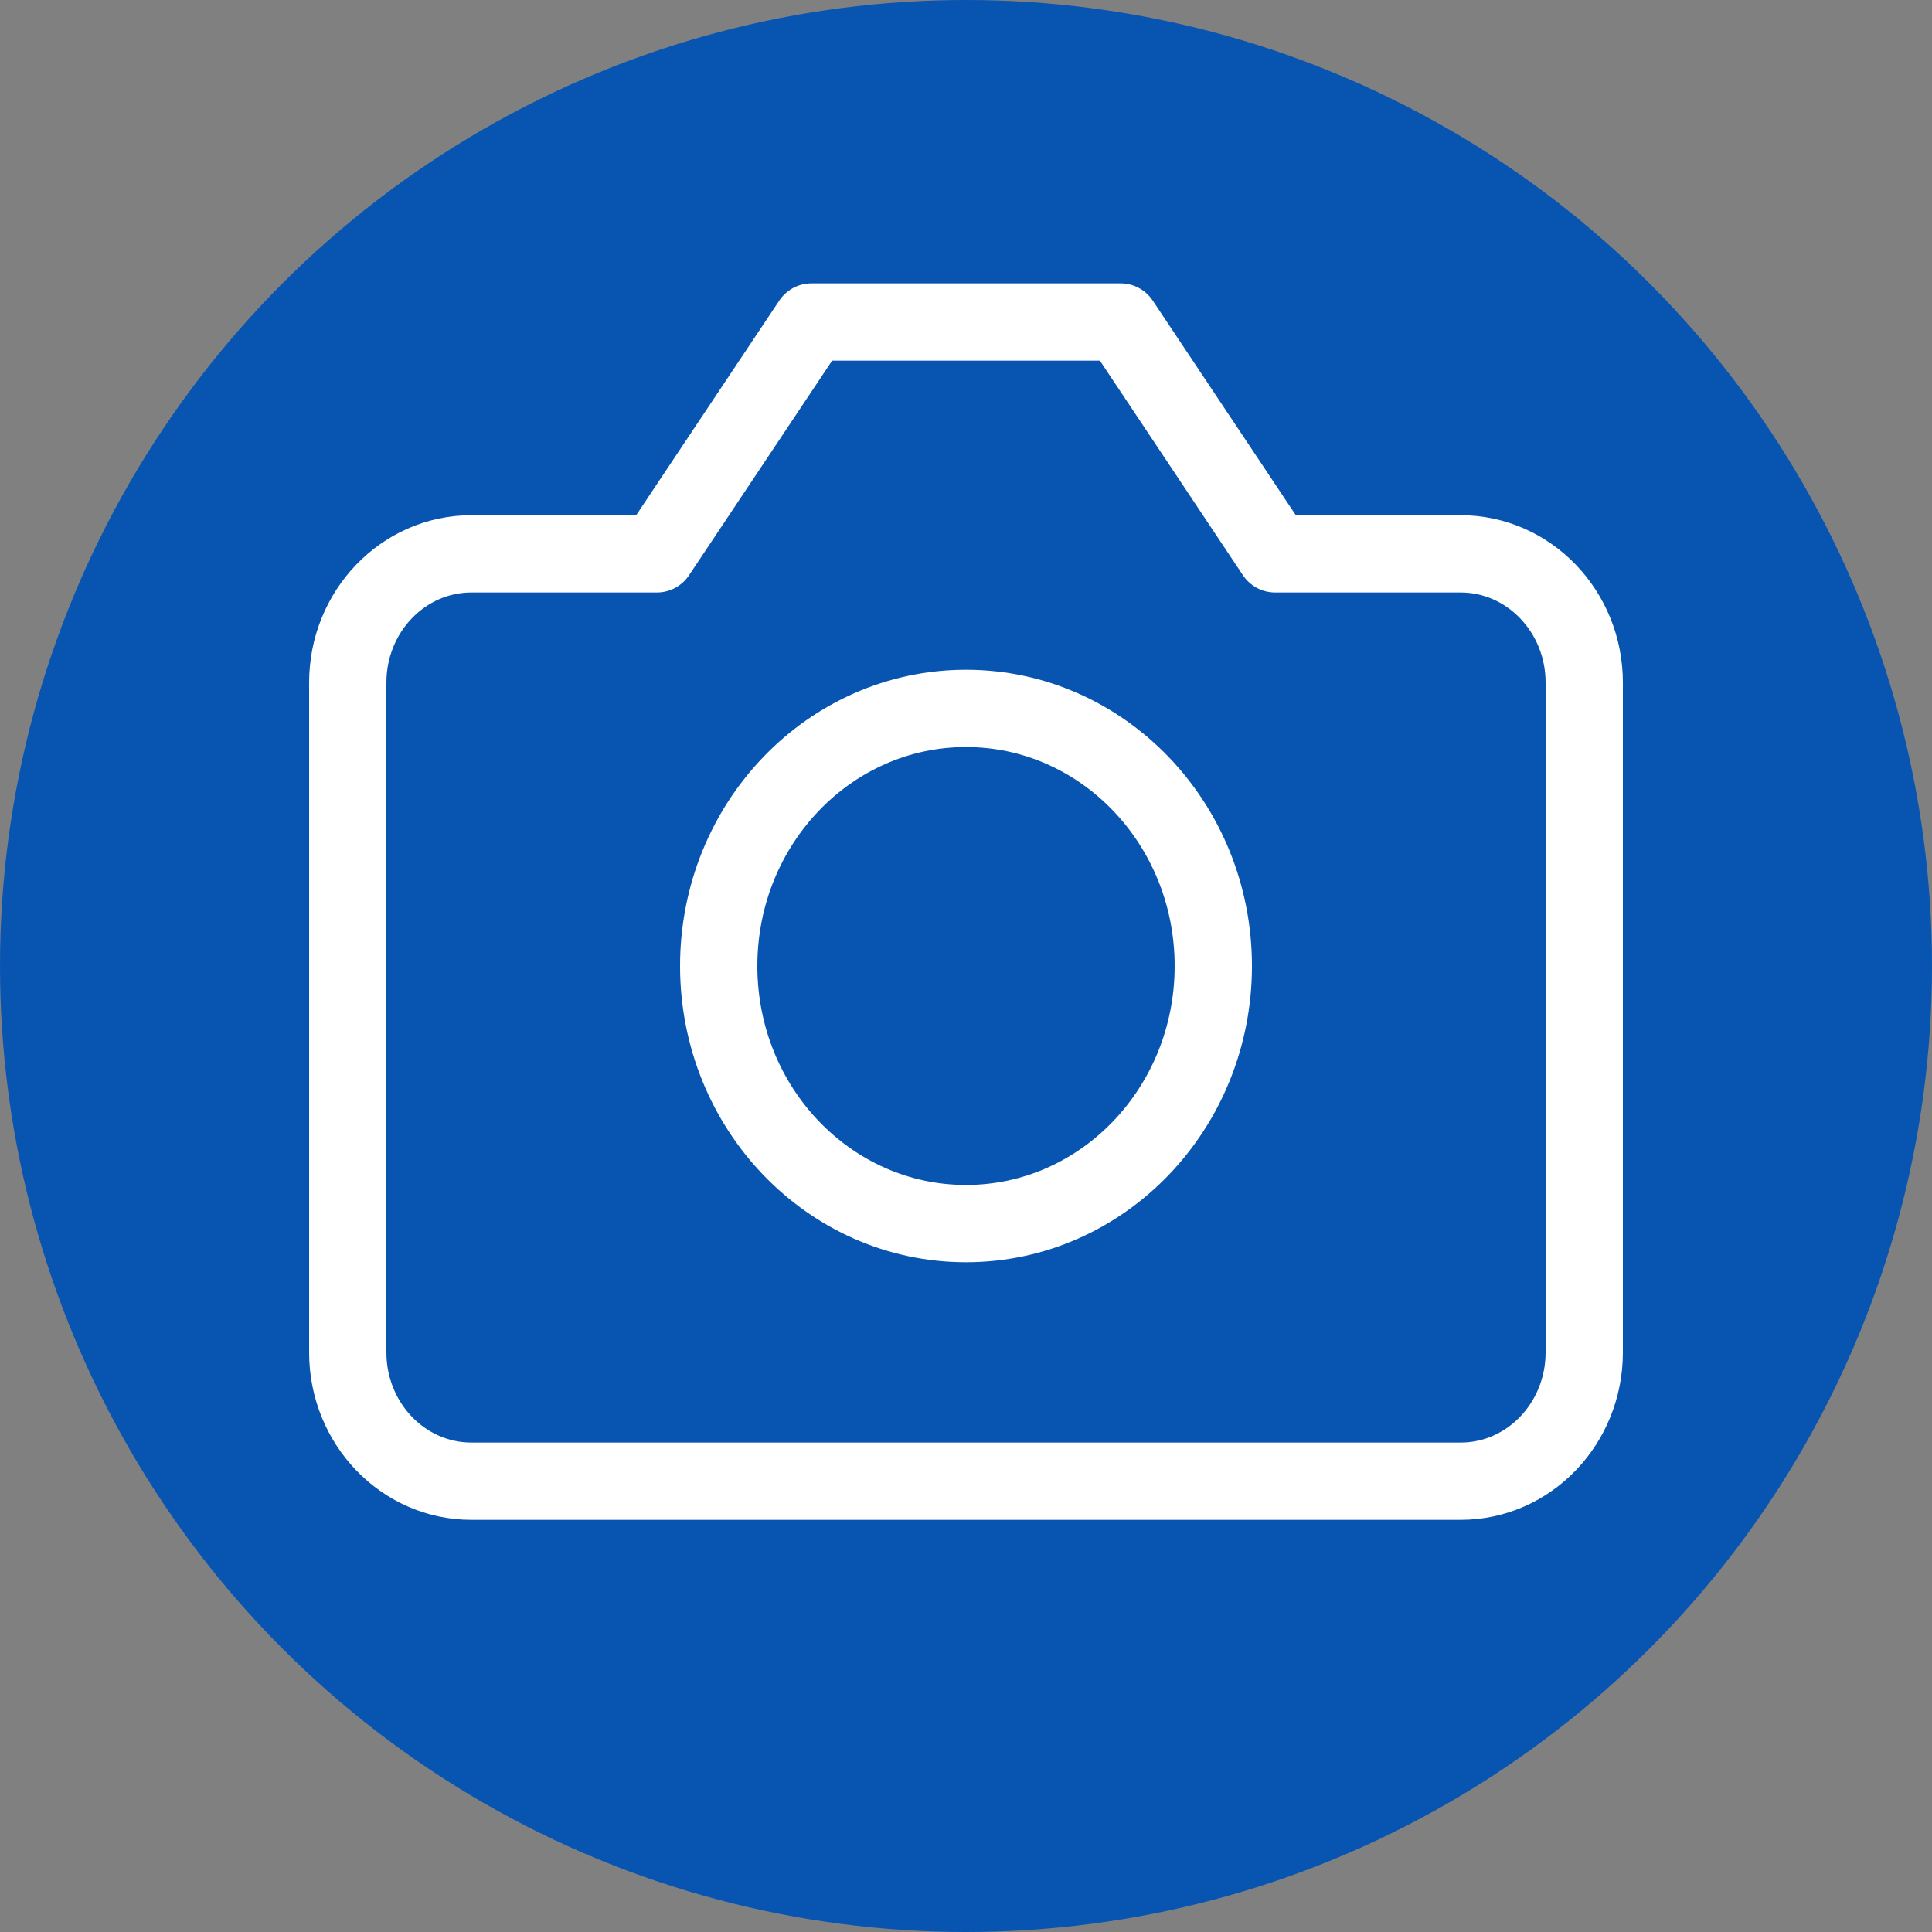
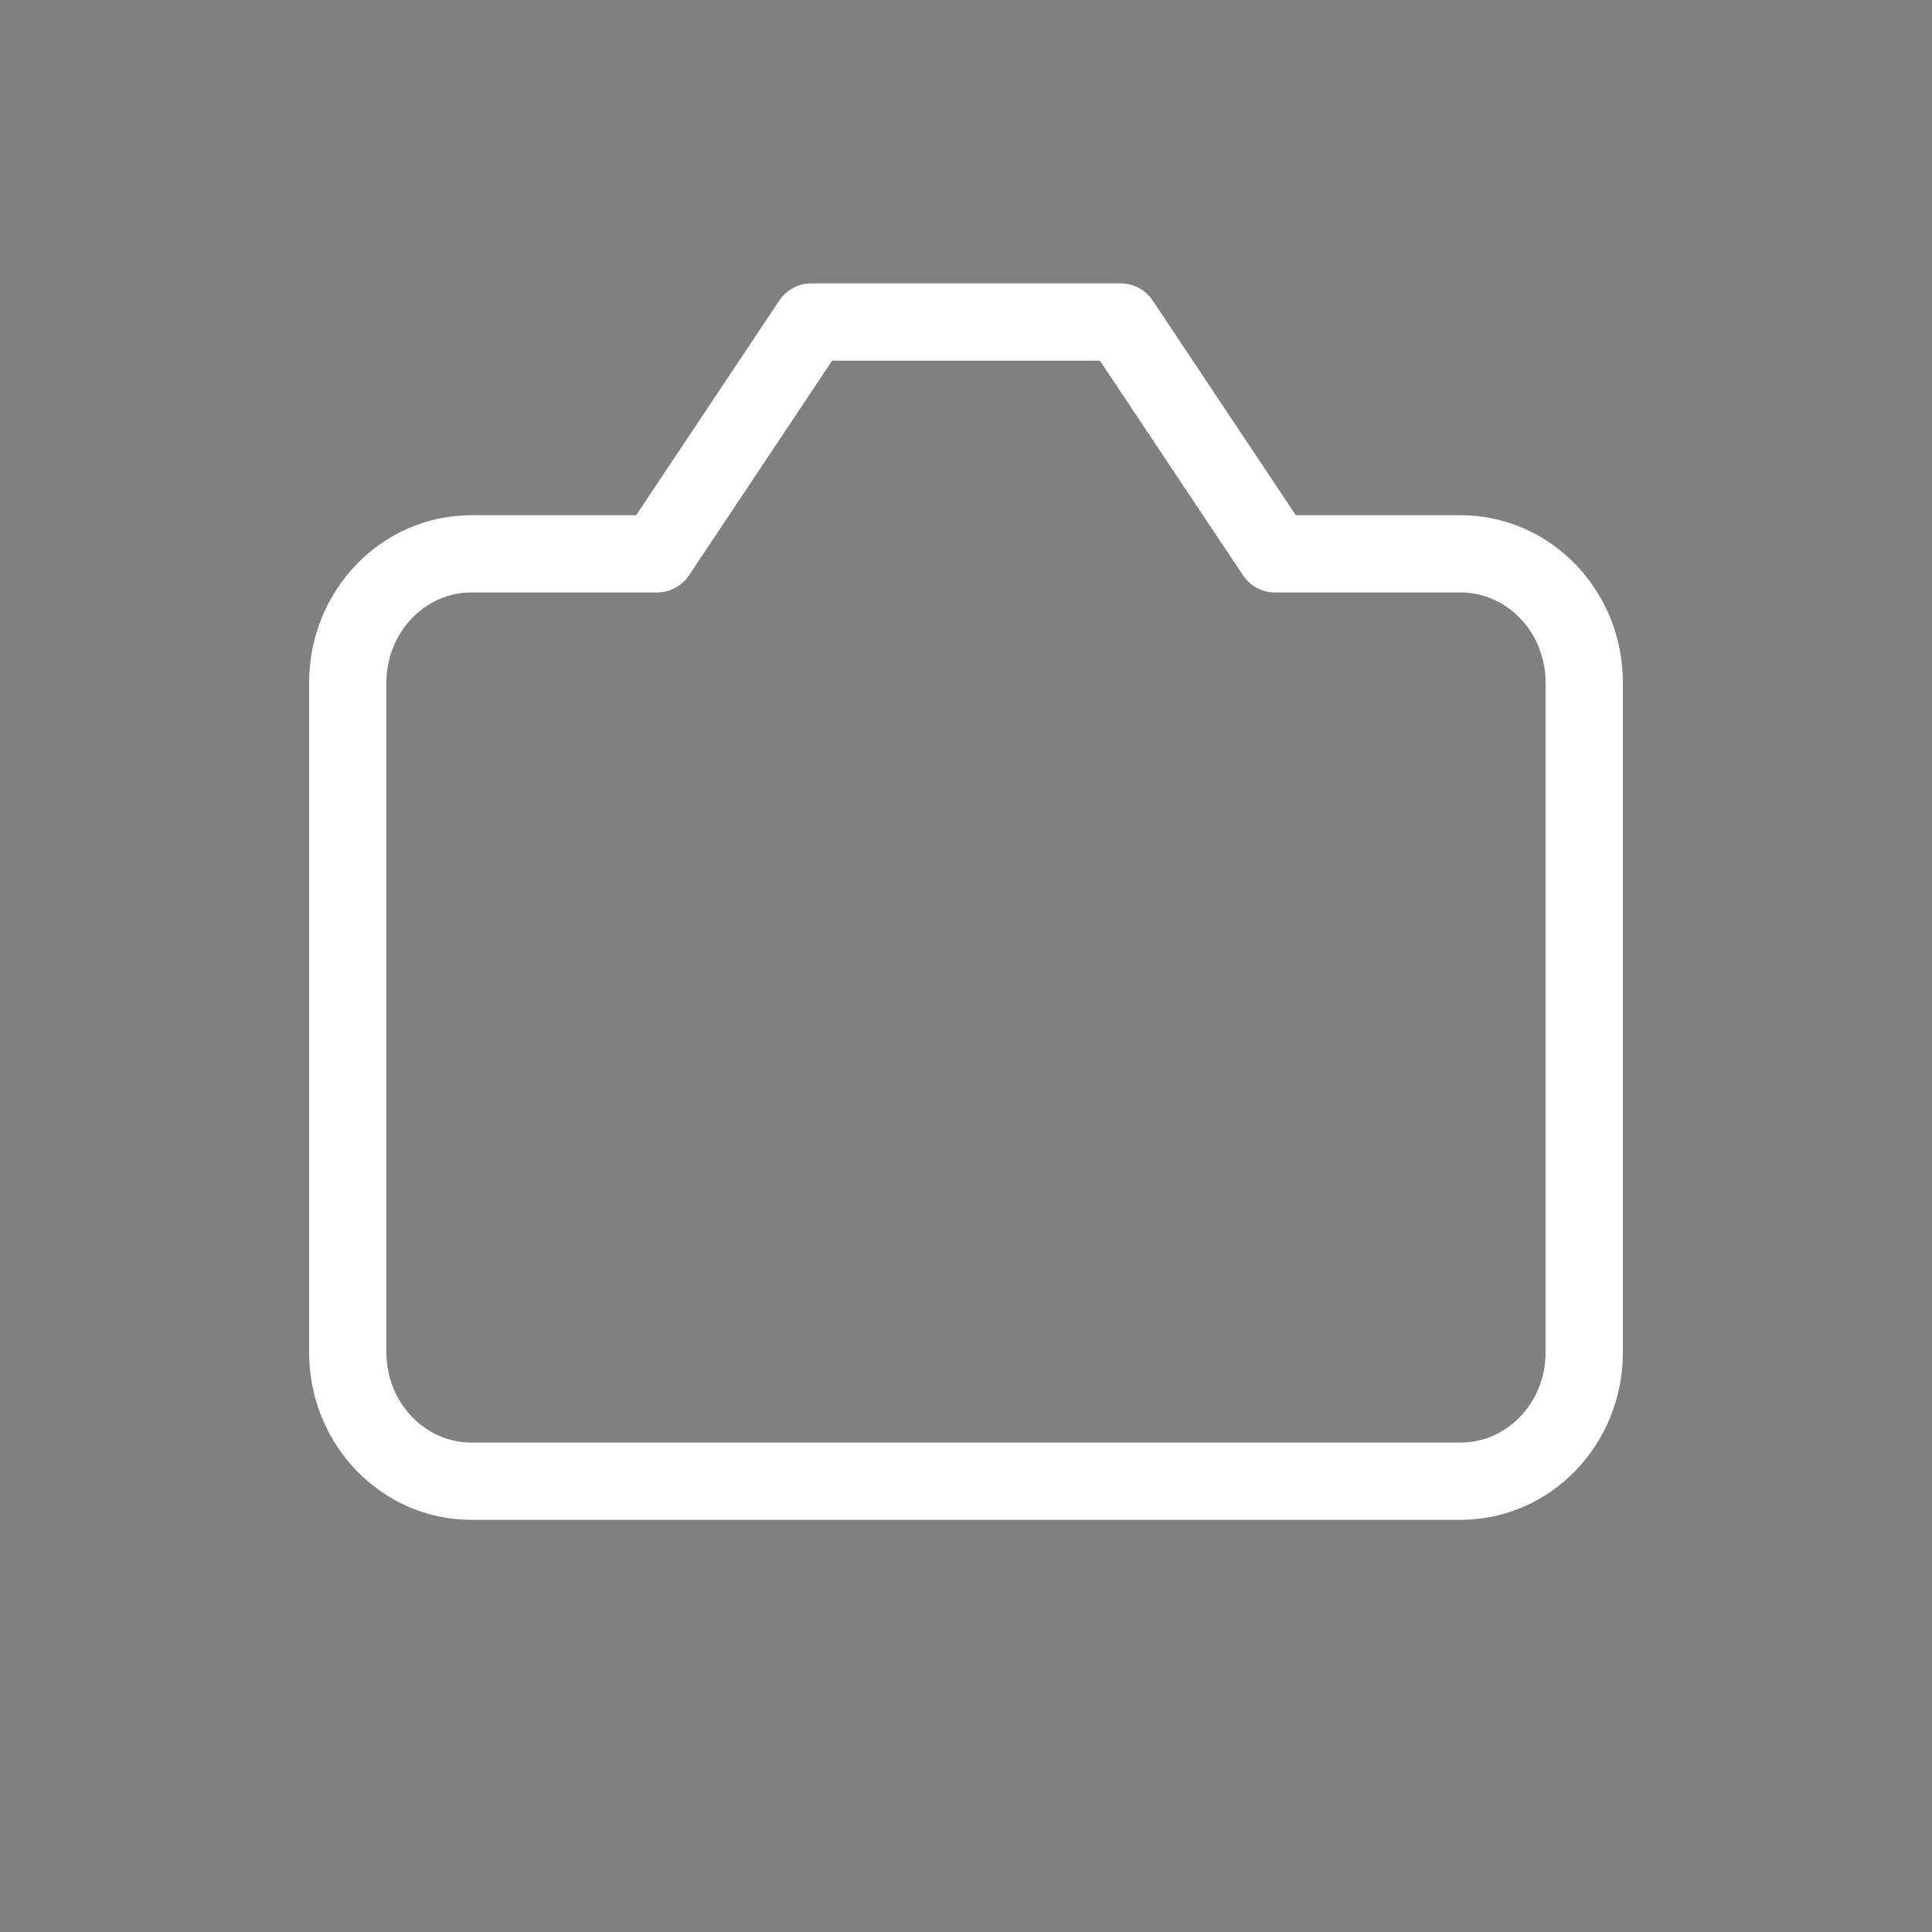
<svg xmlns="http://www.w3.org/2000/svg" width="150" height="150" viewBox="0 0 150 150" fill="none">
  <rect x="0" y="0" width="150" height="150" fill="#808080" stroke="none" />
-   <circle cx="75" cy="75" r="75" fill="#0855B1" />
  <path d="M36.6 115H113.4C118.702 115 123 110.523 123 105V53C123 47.477 118.702 43 113.4 43H99L87 25H63L51 43H36.6C31.298 43 27 47.477 27 53V105C27 110.523 31.298 115 36.6 115Z" stroke="white" stroke-width="6" stroke-linecap="round" stroke-linejoin="round" />
-   <path d="M75 95C85.604 95 94.2 86.046 94.2 75C94.2 63.954 85.604 55 75 55C64.396 55 55.8 63.954 55.8 75C55.8 86.046 64.396 95 75 95Z" stroke="white" stroke-width="6" stroke-linecap="round" stroke-linejoin="round" />
</svg>